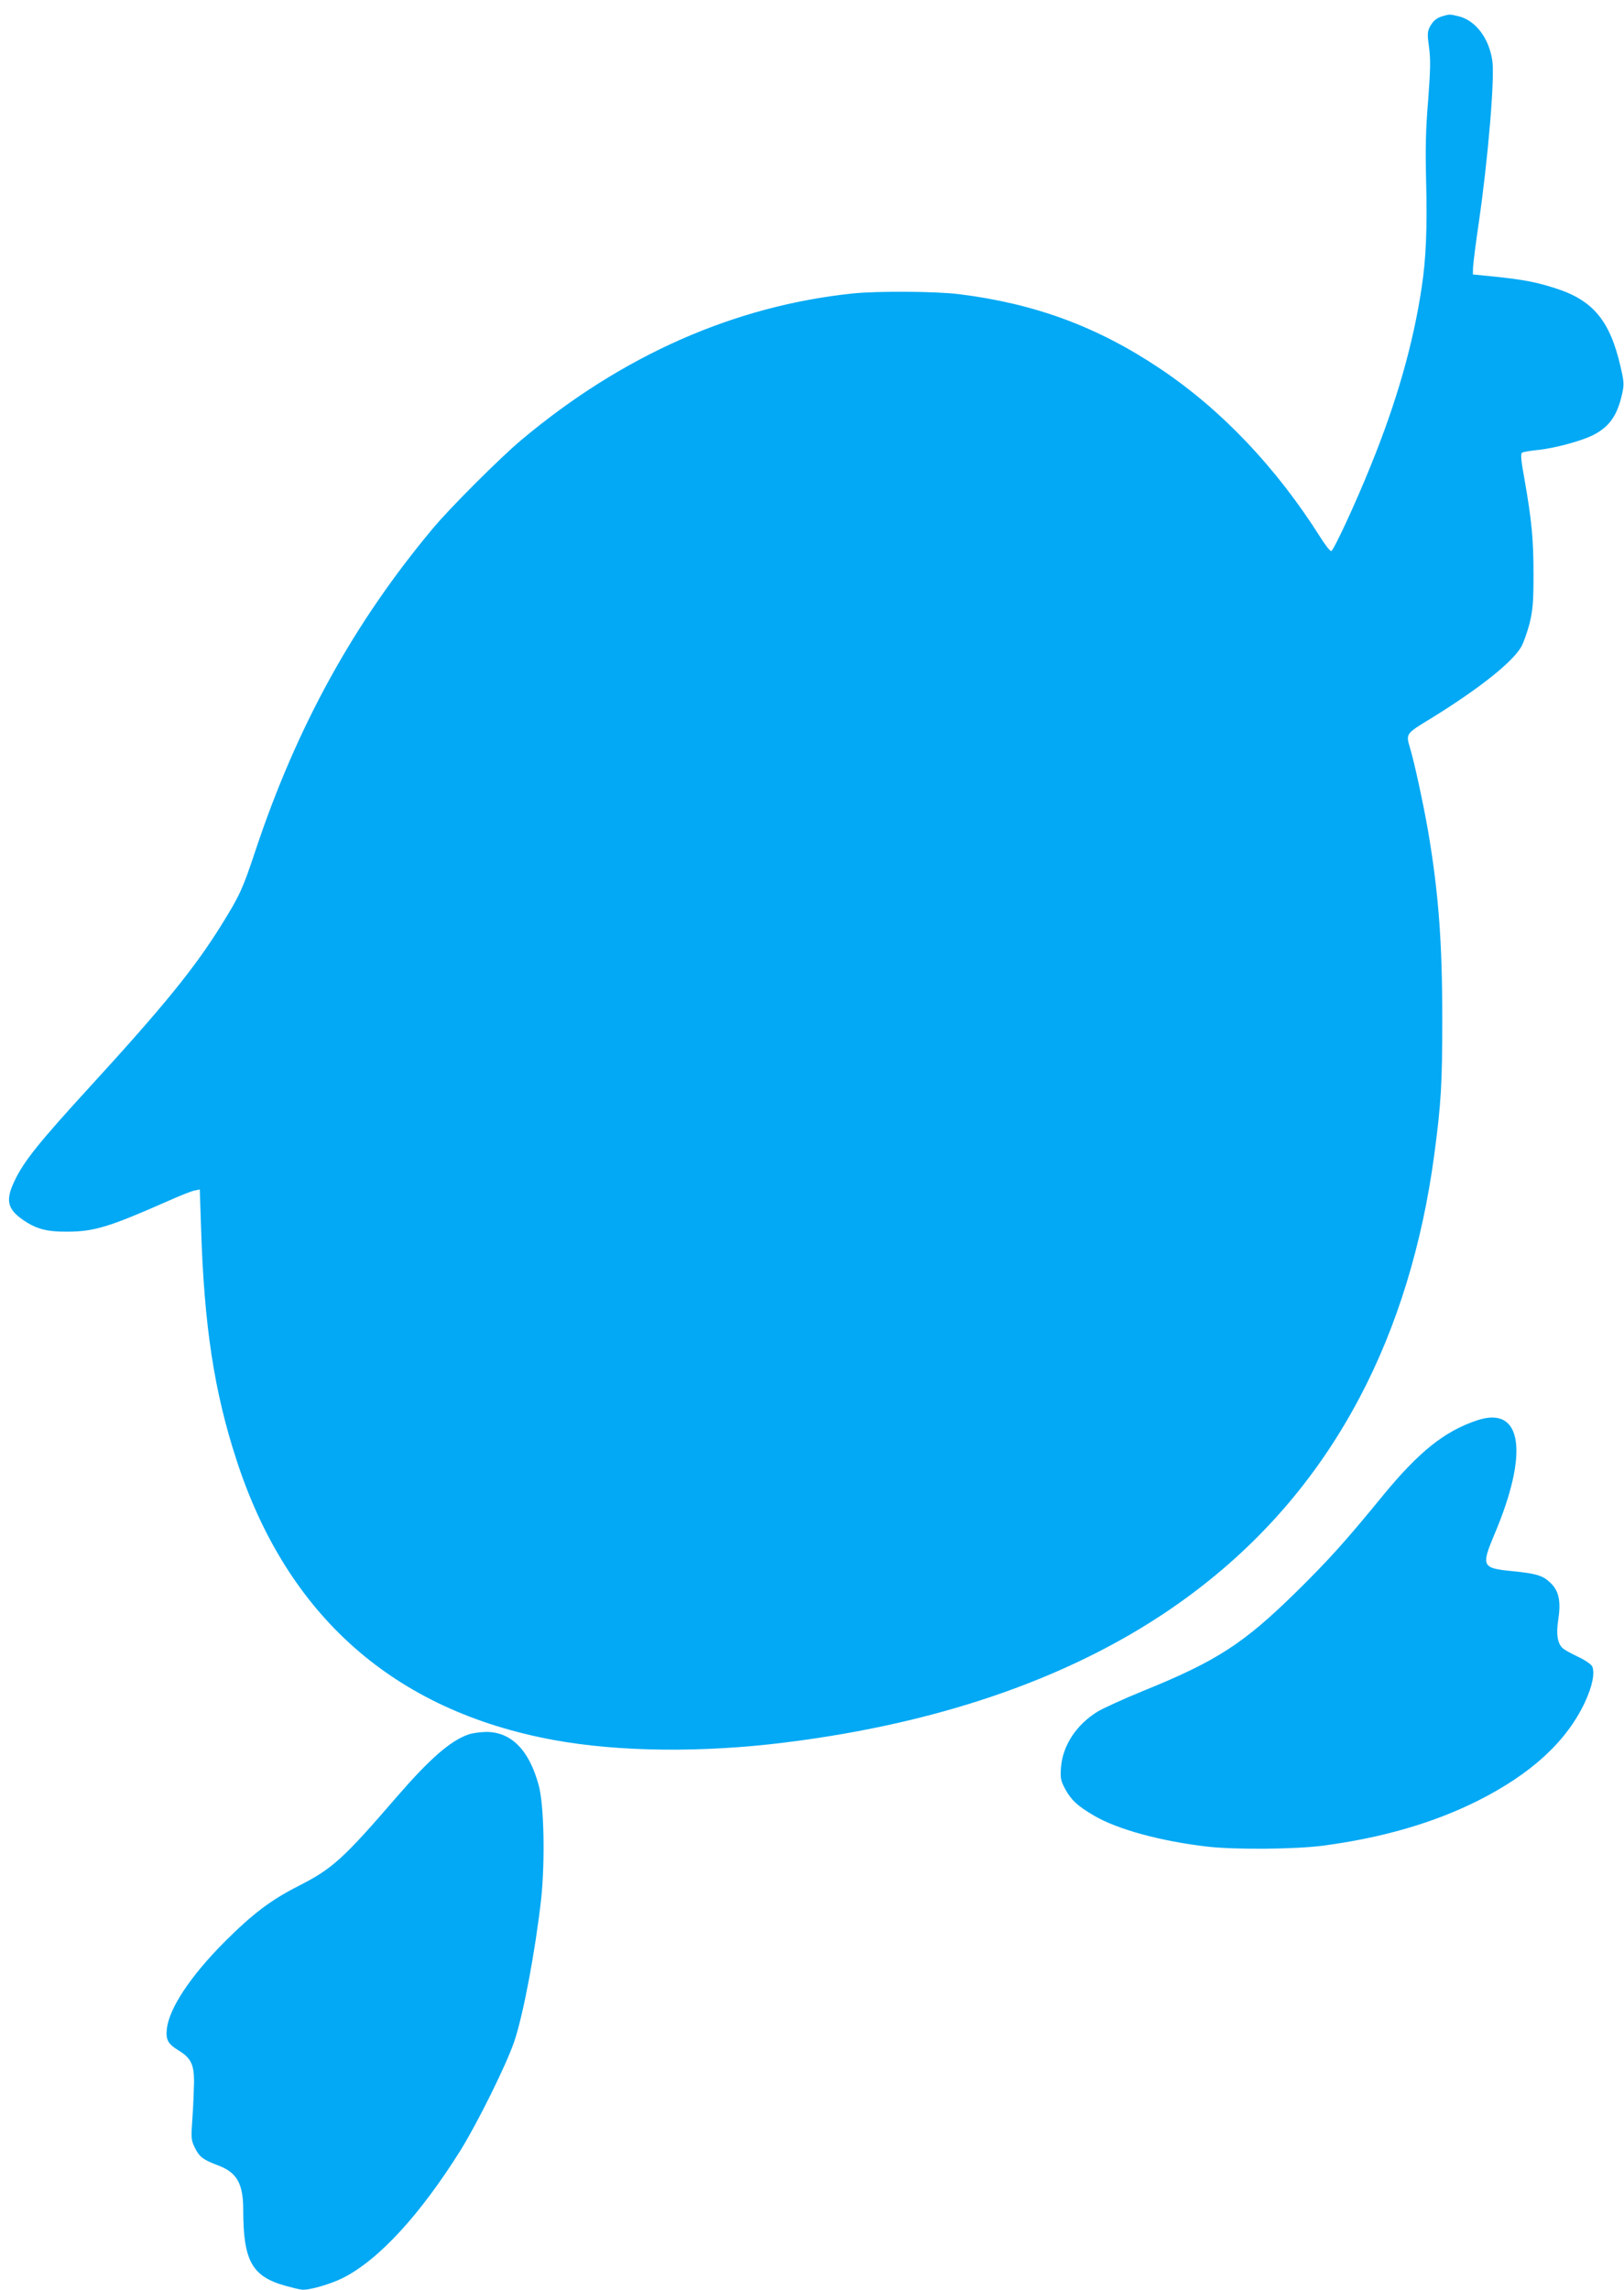
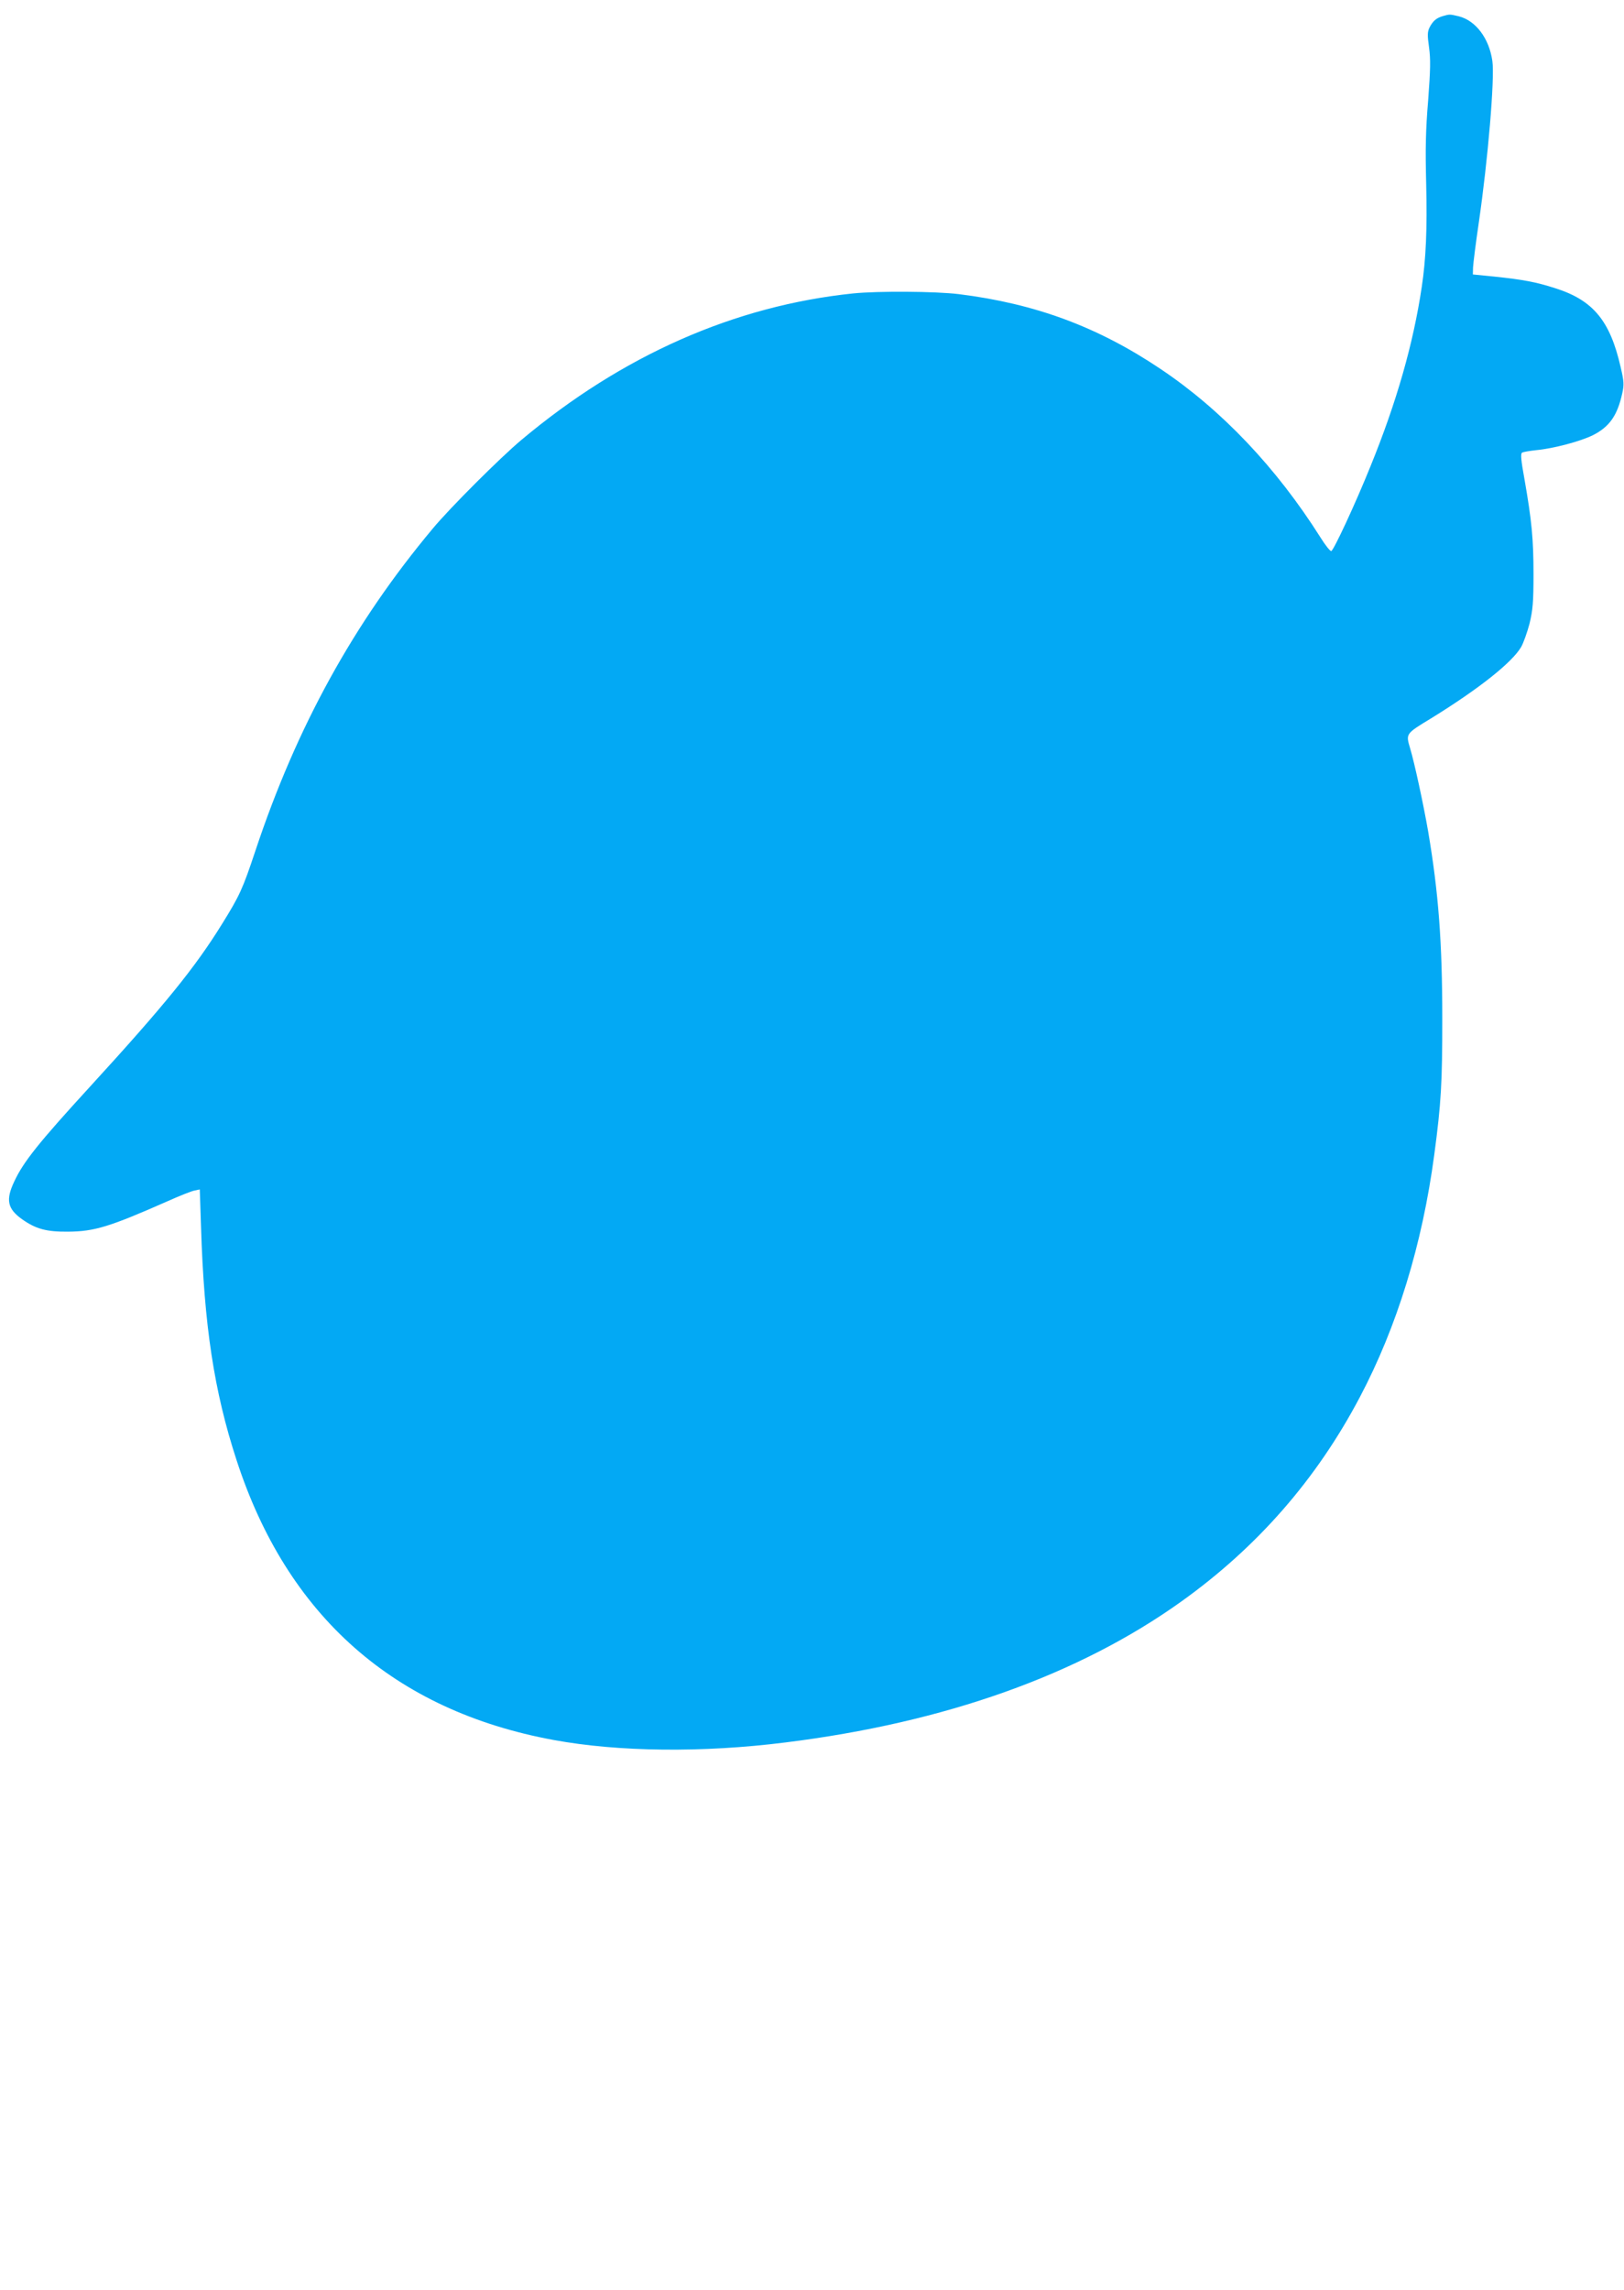
<svg xmlns="http://www.w3.org/2000/svg" version="1.0" width="908pt" height="1280pt" viewBox="0 0 908 1280" preserveAspectRatio="xMidYMid meet">
  <g transform="translate(0,1280) scale(0.1,-0.1)" fill="#03a9f4" stroke="none">
    <path d="M8067 12710 c-37 -11 -55 -27 -74 -63 -12 -25 -13 -42 -3 -112 9 -67 8 -121 -5 -296 -14 -167 -16 -270 -11 -469 6 -247 -1 -417 -25 -575 -47 -316 -141 -644 -286 -1000 -84 -209 -208 -475 -220 -475 -7 0 -34 34 -60 76 -247 391 -553 713 -893 941 -351 236 -702 366 -1129 419 -132 16 -451 18 -591 4 -664 -69 -1291 -346 -1855 -819 -116 -97 -400 -380 -496 -496 -441 -527 -761 -1108 -991 -1800 -71 -213 -87 -249 -187 -410 -150 -242 -317 -449 -740 -911 -282 -308 -370 -417 -421 -527 -49 -103 -39 -153 44 -212 77 -54 135 -70 256 -69 148 1 232 27 552 168 69 31 139 59 156 62 l29 6 7 -210 c17 -550 73 -918 198 -1301 283 -873 882 -1402 1773 -1566 363 -67 834 -72 1295 -14 894 111 1642 378 2215 788 425 304 756 683 998 1142 208 394 349 853 416 1354 39 290 45 405 45 760 0 430 -21 705 -79 1048 -27 155 -77 386 -101 465 -24 82 -26 80 119 168 267 165 451 311 502 398 13 23 34 82 47 131 18 76 22 118 22 275 0 198 -10 300 -50 529 -20 109 -23 145 -14 151 6 4 42 10 79 14 97 9 247 49 318 84 92 47 136 110 163 233 11 49 10 67 -9 148 -59 259 -154 373 -365 440 -109 35 -179 48 -340 65 l-121 12 1 39 c1 22 15 135 32 250 51 349 90 808 76 904 -18 127 -93 226 -188 250 -51 12 -51 12 -89 1z" />
-     <path d="M8260 4862 c-183 -61 -325 -174 -528 -421 -211 -258 -306 -363 -488 -542 -292 -286 -441 -383 -853 -550 -108 -44 -221 -96 -252 -114 -121 -74 -198 -191 -207 -315 -4 -60 -1 -73 24 -120 33 -61 70 -95 161 -148 131 -77 374 -143 633 -173 156 -18 489 -15 645 5 333 44 618 127 865 250 301 151 498 332 601 551 43 92 58 169 40 203 -6 11 -41 35 -78 52 -38 18 -76 39 -85 47 -30 27 -38 79 -26 157 16 104 5 162 -41 207 -43 43 -78 54 -219 68 -166 16 -171 28 -97 204 195 459 156 722 -95 639z" />
-     <path d="M2617 3105 c-99 -35 -213 -134 -396 -345 -303 -351 -362 -404 -550 -500 -158 -80 -260 -158 -416 -314 -190 -191 -308 -369 -322 -484 -7 -62 5 -85 65 -122 69 -42 87 -78 87 -175 -1 -44 -4 -135 -9 -201 -8 -114 -8 -124 13 -167 25 -52 47 -68 128 -99 107 -39 143 -102 143 -249 0 -286 49 -373 237 -425 32 -9 72 -19 89 -21 36 -6 158 29 229 64 202 101 435 355 662 718 95 154 252 471 297 601 52 151 120 516 152 803 22 212 16 522 -14 633 -54 198 -154 299 -296 298 -34 -1 -78 -7 -99 -15z" />
  </g>
</svg>